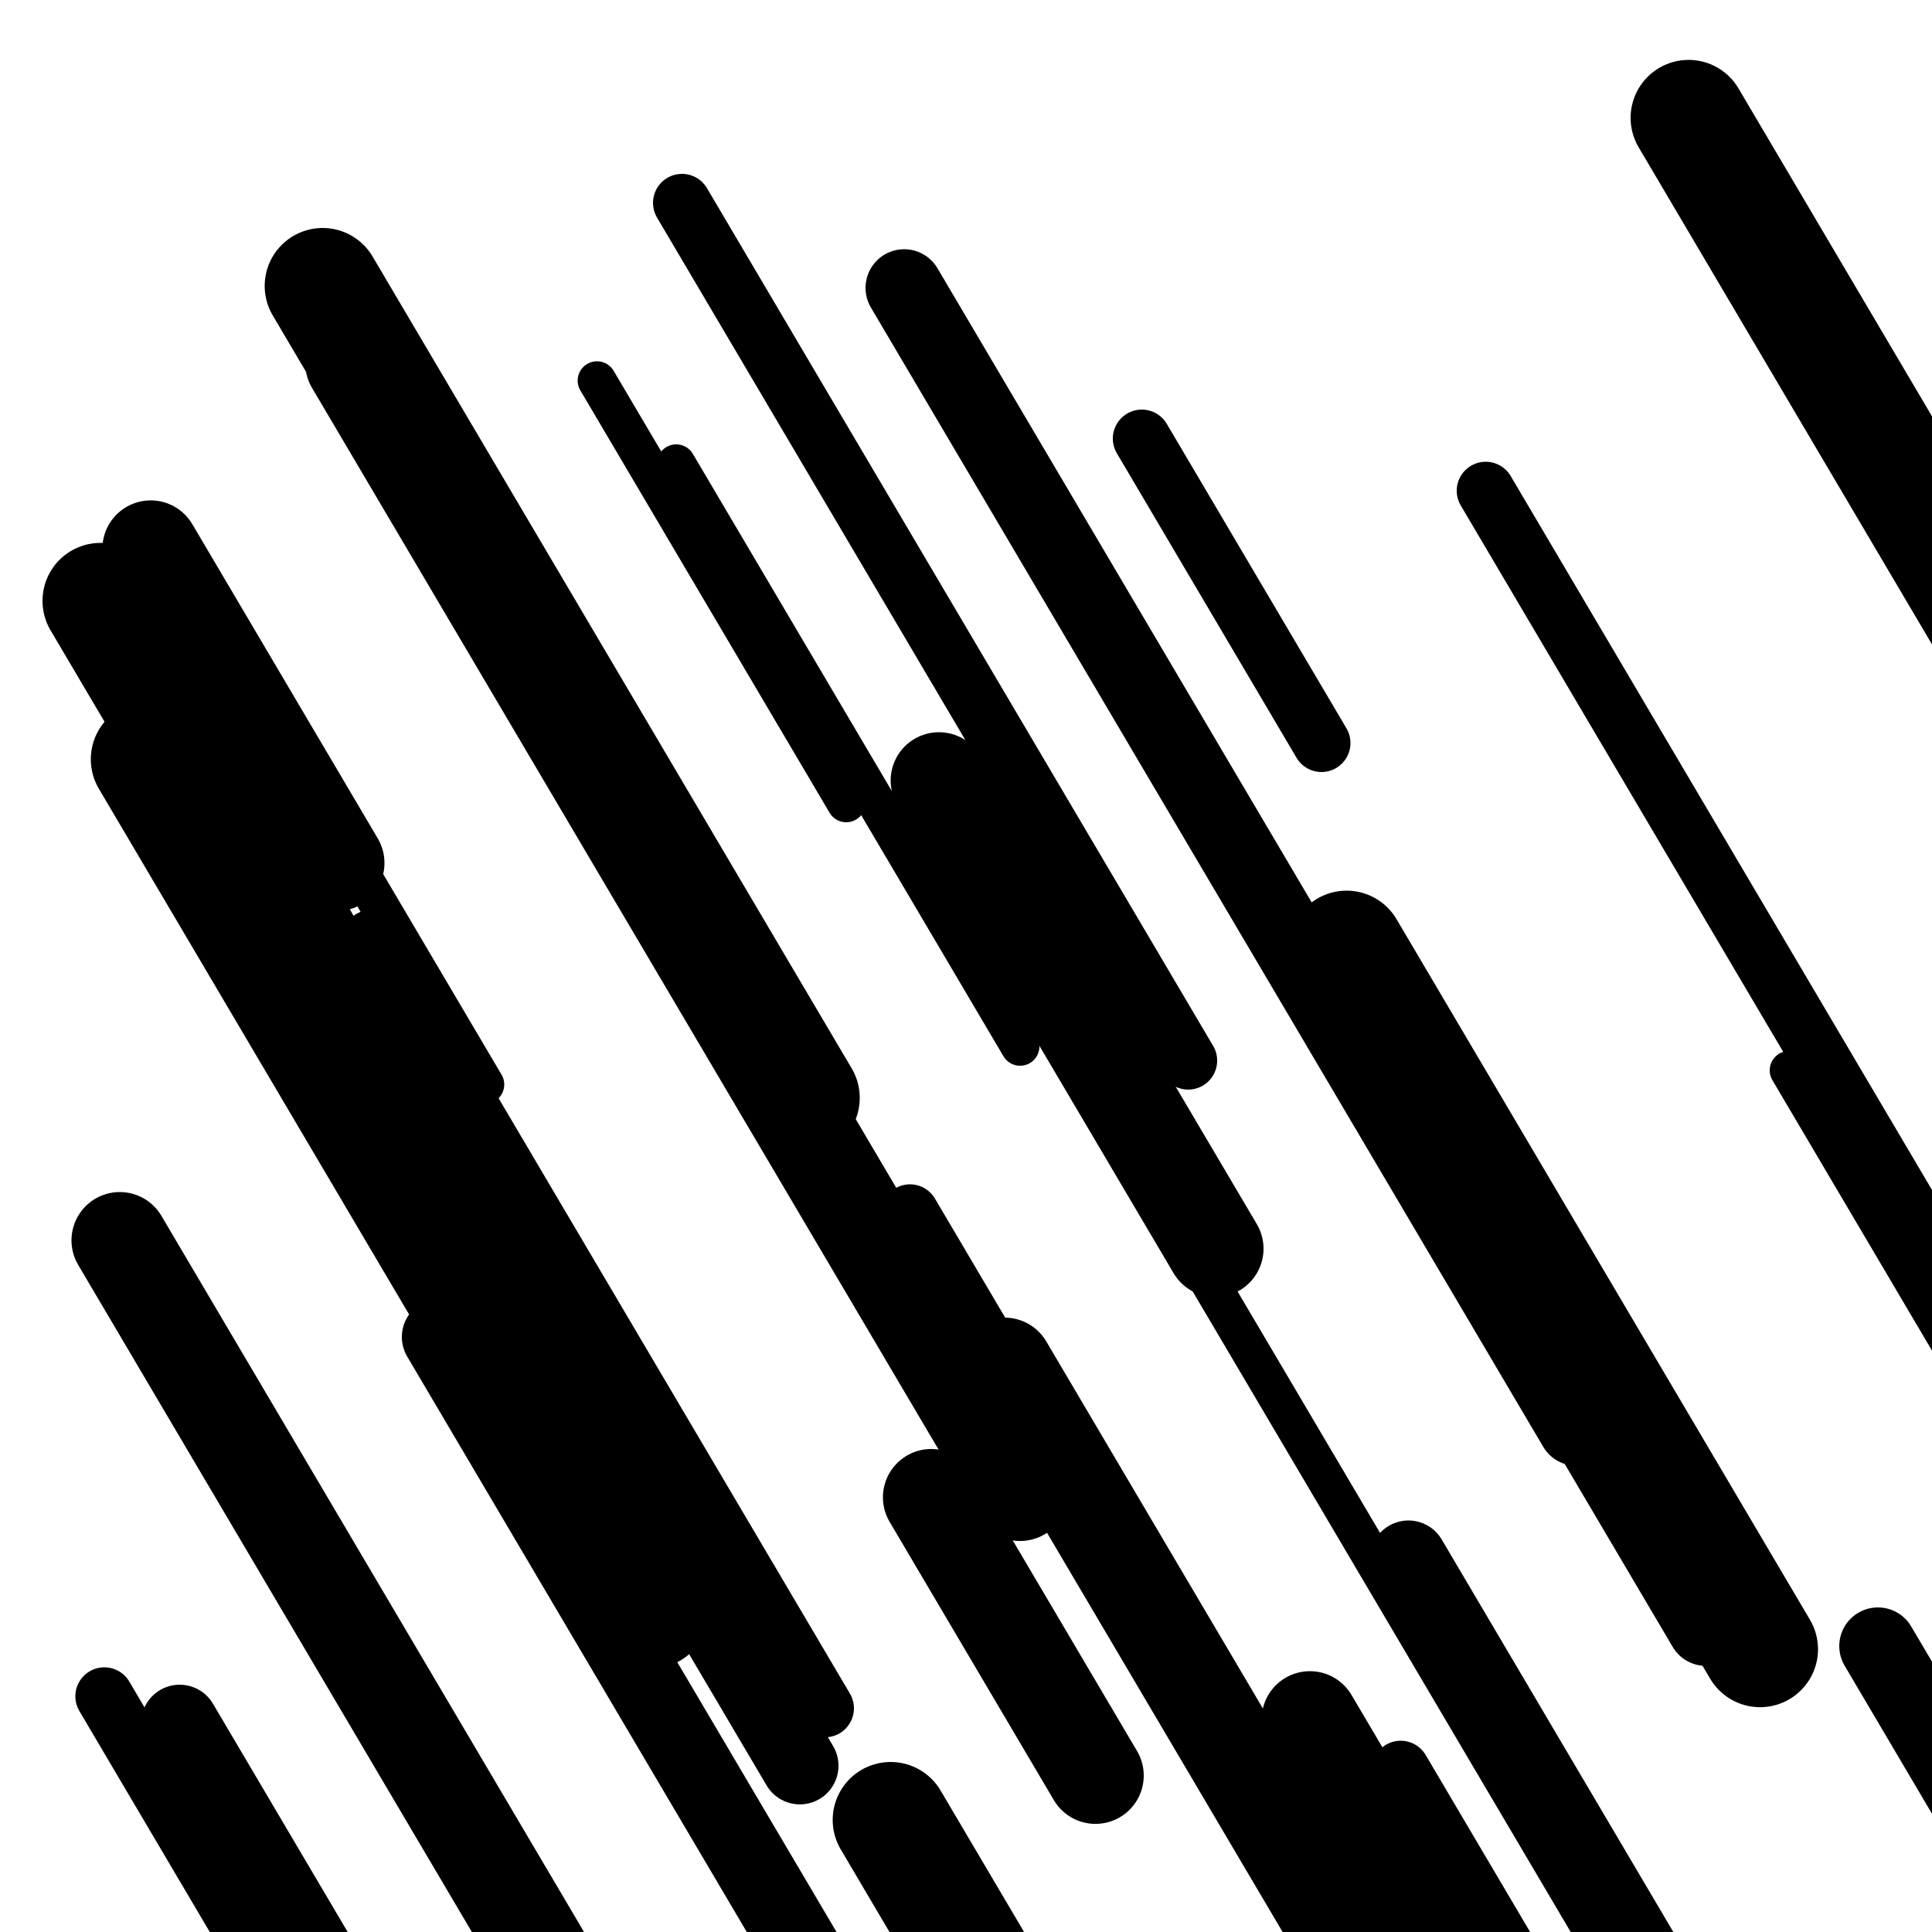
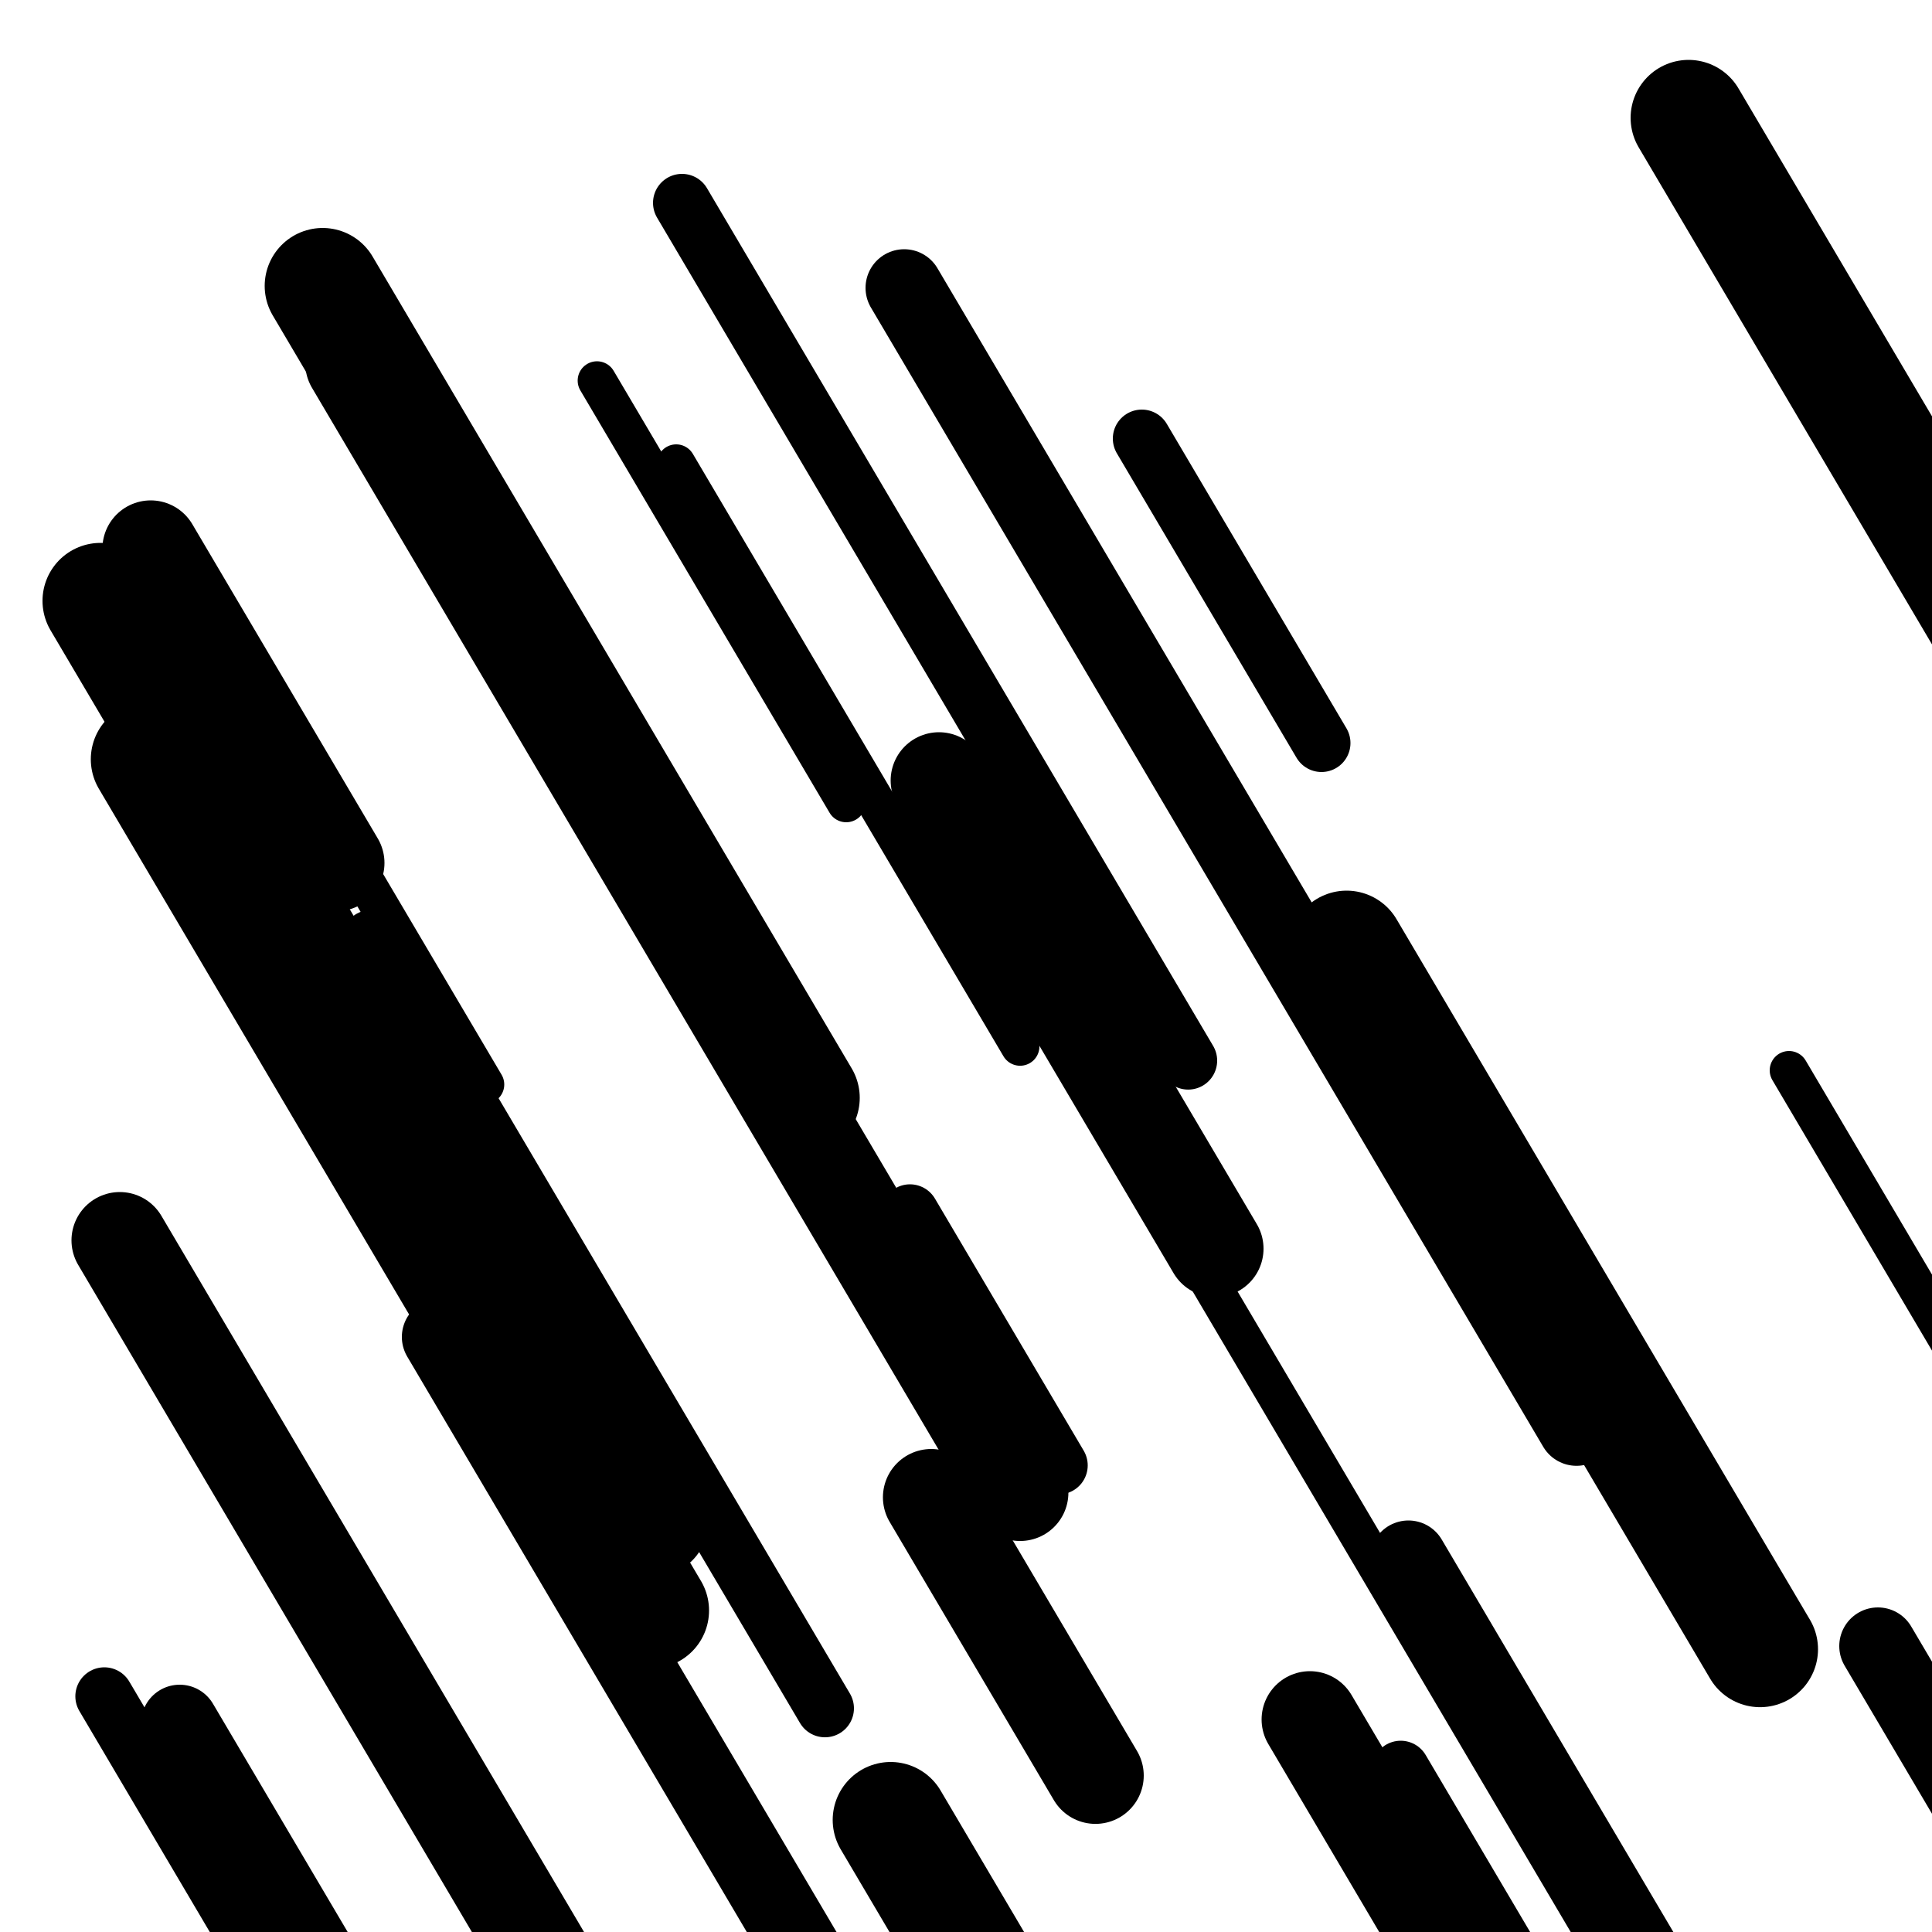
<svg xmlns="http://www.w3.org/2000/svg" viewBox="0 0 1000 1000" height="1000" width="1000">
  <rect x="0" y="0" width="1000" height="1000" fill="#ffffff" />
  <line opacity="0.8" x1="309" y1="197" x2="438" y2="415.597" stroke="hsl(164, 20%, 60%)" stroke-width="20" stroke-linecap="round" />
  <line opacity="0.8" x1="328" y1="442" x2="515" y2="758.881" stroke="hsl(144, 20%, 50%)" stroke-width="20" stroke-linecap="round" />
  <line opacity="0.8" x1="131" y1="358" x2="251" y2="561.346" stroke="hsl(184, 20%, 70%)" stroke-width="20" stroke-linecap="round" />
  <line opacity="0.8" x1="526" y1="494" x2="867" y2="1071.841" stroke="hsl(184, 20%, 70%)" stroke-width="20" stroke-linecap="round" />
-   <line opacity="0.8" x1="339" y1="886" x2="532" y2="1213.048" stroke="hsl(354, 20%, 30%)" stroke-width="20" stroke-linecap="round" />
  <line opacity="0.8" x1="350" y1="240" x2="528" y2="541.63" stroke="hsl(334, 20%, 20%)" stroke-width="20" stroke-linecap="round" />
  <line opacity="0.8" x1="926" y1="554" x2="1112" y2="869.186" stroke="hsl(334, 20%, 20%)" stroke-width="20" stroke-linecap="round" />
  <line opacity="0.8" x1="54" y1="878" x2="278" y2="1257.579" stroke="hsl(184, 20%, 70%)" stroke-width="30" stroke-linecap="round" />
  <line opacity="0.8" x1="192" y1="486" x2="427" y2="884.219" stroke="hsl(144, 20%, 50%)" stroke-width="30" stroke-linecap="round" />
-   <line opacity="0.8" x1="769" y1="254" x2="1021" y2="681.026" stroke="hsl(184, 20%, 70%)" stroke-width="30" stroke-linecap="round" />
  <line opacity="0.8" x1="725" y1="916" x2="1005" y2="1390.474" stroke="hsl(354, 20%, 30%)" stroke-width="30" stroke-linecap="round" />
  <line opacity="0.8" x1="471" y1="628" x2="548" y2="758.48" stroke="hsl(334, 20%, 20%)" stroke-width="30" stroke-linecap="round" />
  <line opacity="0.8" x1="353" y1="105" x2="615" y2="548.972" stroke="hsl(334, 20%, 20%)" stroke-width="30" stroke-linecap="round" />
  <line opacity="0.8" x1="591" y1="227" x2="684" y2="384.593" stroke="hsl(334, 20%, 20%)" stroke-width="30" stroke-linecap="round" />
-   <line opacity="0.8" x1="730" y1="583" x2="883" y2="842.266" stroke="hsl(164, 20%, 60%)" stroke-width="40" stroke-linecap="round" />
  <line opacity="0.8" x1="972" y1="852" x2="1266" y2="1350.198" stroke="hsl(334, 20%, 20%)" stroke-width="40" stroke-linecap="round" />
  <line opacity="0.8" x1="729" y1="807" x2="1032" y2="1320.448" stroke="hsl(164, 20%, 60%)" stroke-width="40" stroke-linecap="round" />
-   <line opacity="0.8" x1="201" y1="553" x2="414" y2="913.939" stroke="hsl(184, 20%, 70%)" stroke-width="40" stroke-linecap="round" />
  <line opacity="0.8" x1="468" y1="149" x2="816" y2="738.703" stroke="hsl(144, 20%, 50%)" stroke-width="40" stroke-linecap="round" />
  <line opacity="0.8" x1="228" y1="692" x2="443" y2="1056.328" stroke="hsl(334, 20%, 20%)" stroke-width="40" stroke-linecap="round" />
  <line opacity="0.8" x1="93" y1="892" x2="190" y2="1056.371" stroke="hsl(354, 20%, 30%)" stroke-width="40" stroke-linecap="round" />
  <line opacity="0.8" x1="486" y1="404" x2="629" y2="646.321" stroke="hsl(334, 20%, 20%)" stroke-width="50" stroke-linecap="round" />
-   <line opacity="0.8" x1="520" y1="707" x2="869" y2="1298.398" stroke="hsl(144, 20%, 50%)" stroke-width="50" stroke-linecap="round" />
  <line opacity="0.8" x1="62" y1="642" x2="330" y2="1096.139" stroke="hsl(144, 20%, 50%)" stroke-width="50" stroke-linecap="round" />
  <line opacity="0.8" x1="183" y1="188" x2="528" y2="772.62" stroke="hsl(144, 20%, 50%)" stroke-width="50" stroke-linecap="round" />
  <line opacity="0.8" x1="482" y1="775" x2="567" y2="919.037" stroke="hsl(354, 20%, 30%)" stroke-width="50" stroke-linecap="round" />
  <line opacity="0.8" x1="678" y1="890" x2="835" y2="1156.044" stroke="hsl(144, 20%, 50%)" stroke-width="50" stroke-linecap="round" />
  <line opacity="0.8" x1="78" y1="284" x2="174" y2="446.677" stroke="hsl(334, 20%, 20%)" stroke-width="50" stroke-linecap="round" />
  <line opacity="0.8" x1="697" y1="491" x2="911" y2="853.634" stroke="hsl(144, 20%, 50%)" stroke-width="60" stroke-linecap="round" />
  <line opacity="0.8" x1="244" y1="629" x2="337" y2="786.593" stroke="hsl(184, 20%, 70%)" stroke-width="60" stroke-linecap="round" />
  <line opacity="0.8" x1="77" y1="393" x2="337" y2="833.583" stroke="hsl(334, 20%, 20%)" stroke-width="60" stroke-linecap="round" />
  <line opacity="0.8" x1="461" y1="942" x2="787" y2="1494.423" stroke="hsl(334, 20%, 20%)" stroke-width="60" stroke-linecap="round" />
  <line opacity="0.8" x1="167" y1="148" x2="415" y2="568.248" stroke="hsl(144, 20%, 50%)" stroke-width="60" stroke-linecap="round" />
  <line opacity="0.8" x1="874" y1="61" x2="1199" y2="611.729" stroke="hsl(354, 20%, 30%)" stroke-width="60" stroke-linecap="round" />
  <line opacity="0.8" x1="52" y1="311" x2="231" y2="614.324" stroke="hsl(354, 20%, 30%)" stroke-width="60" stroke-linecap="round" />
</svg>